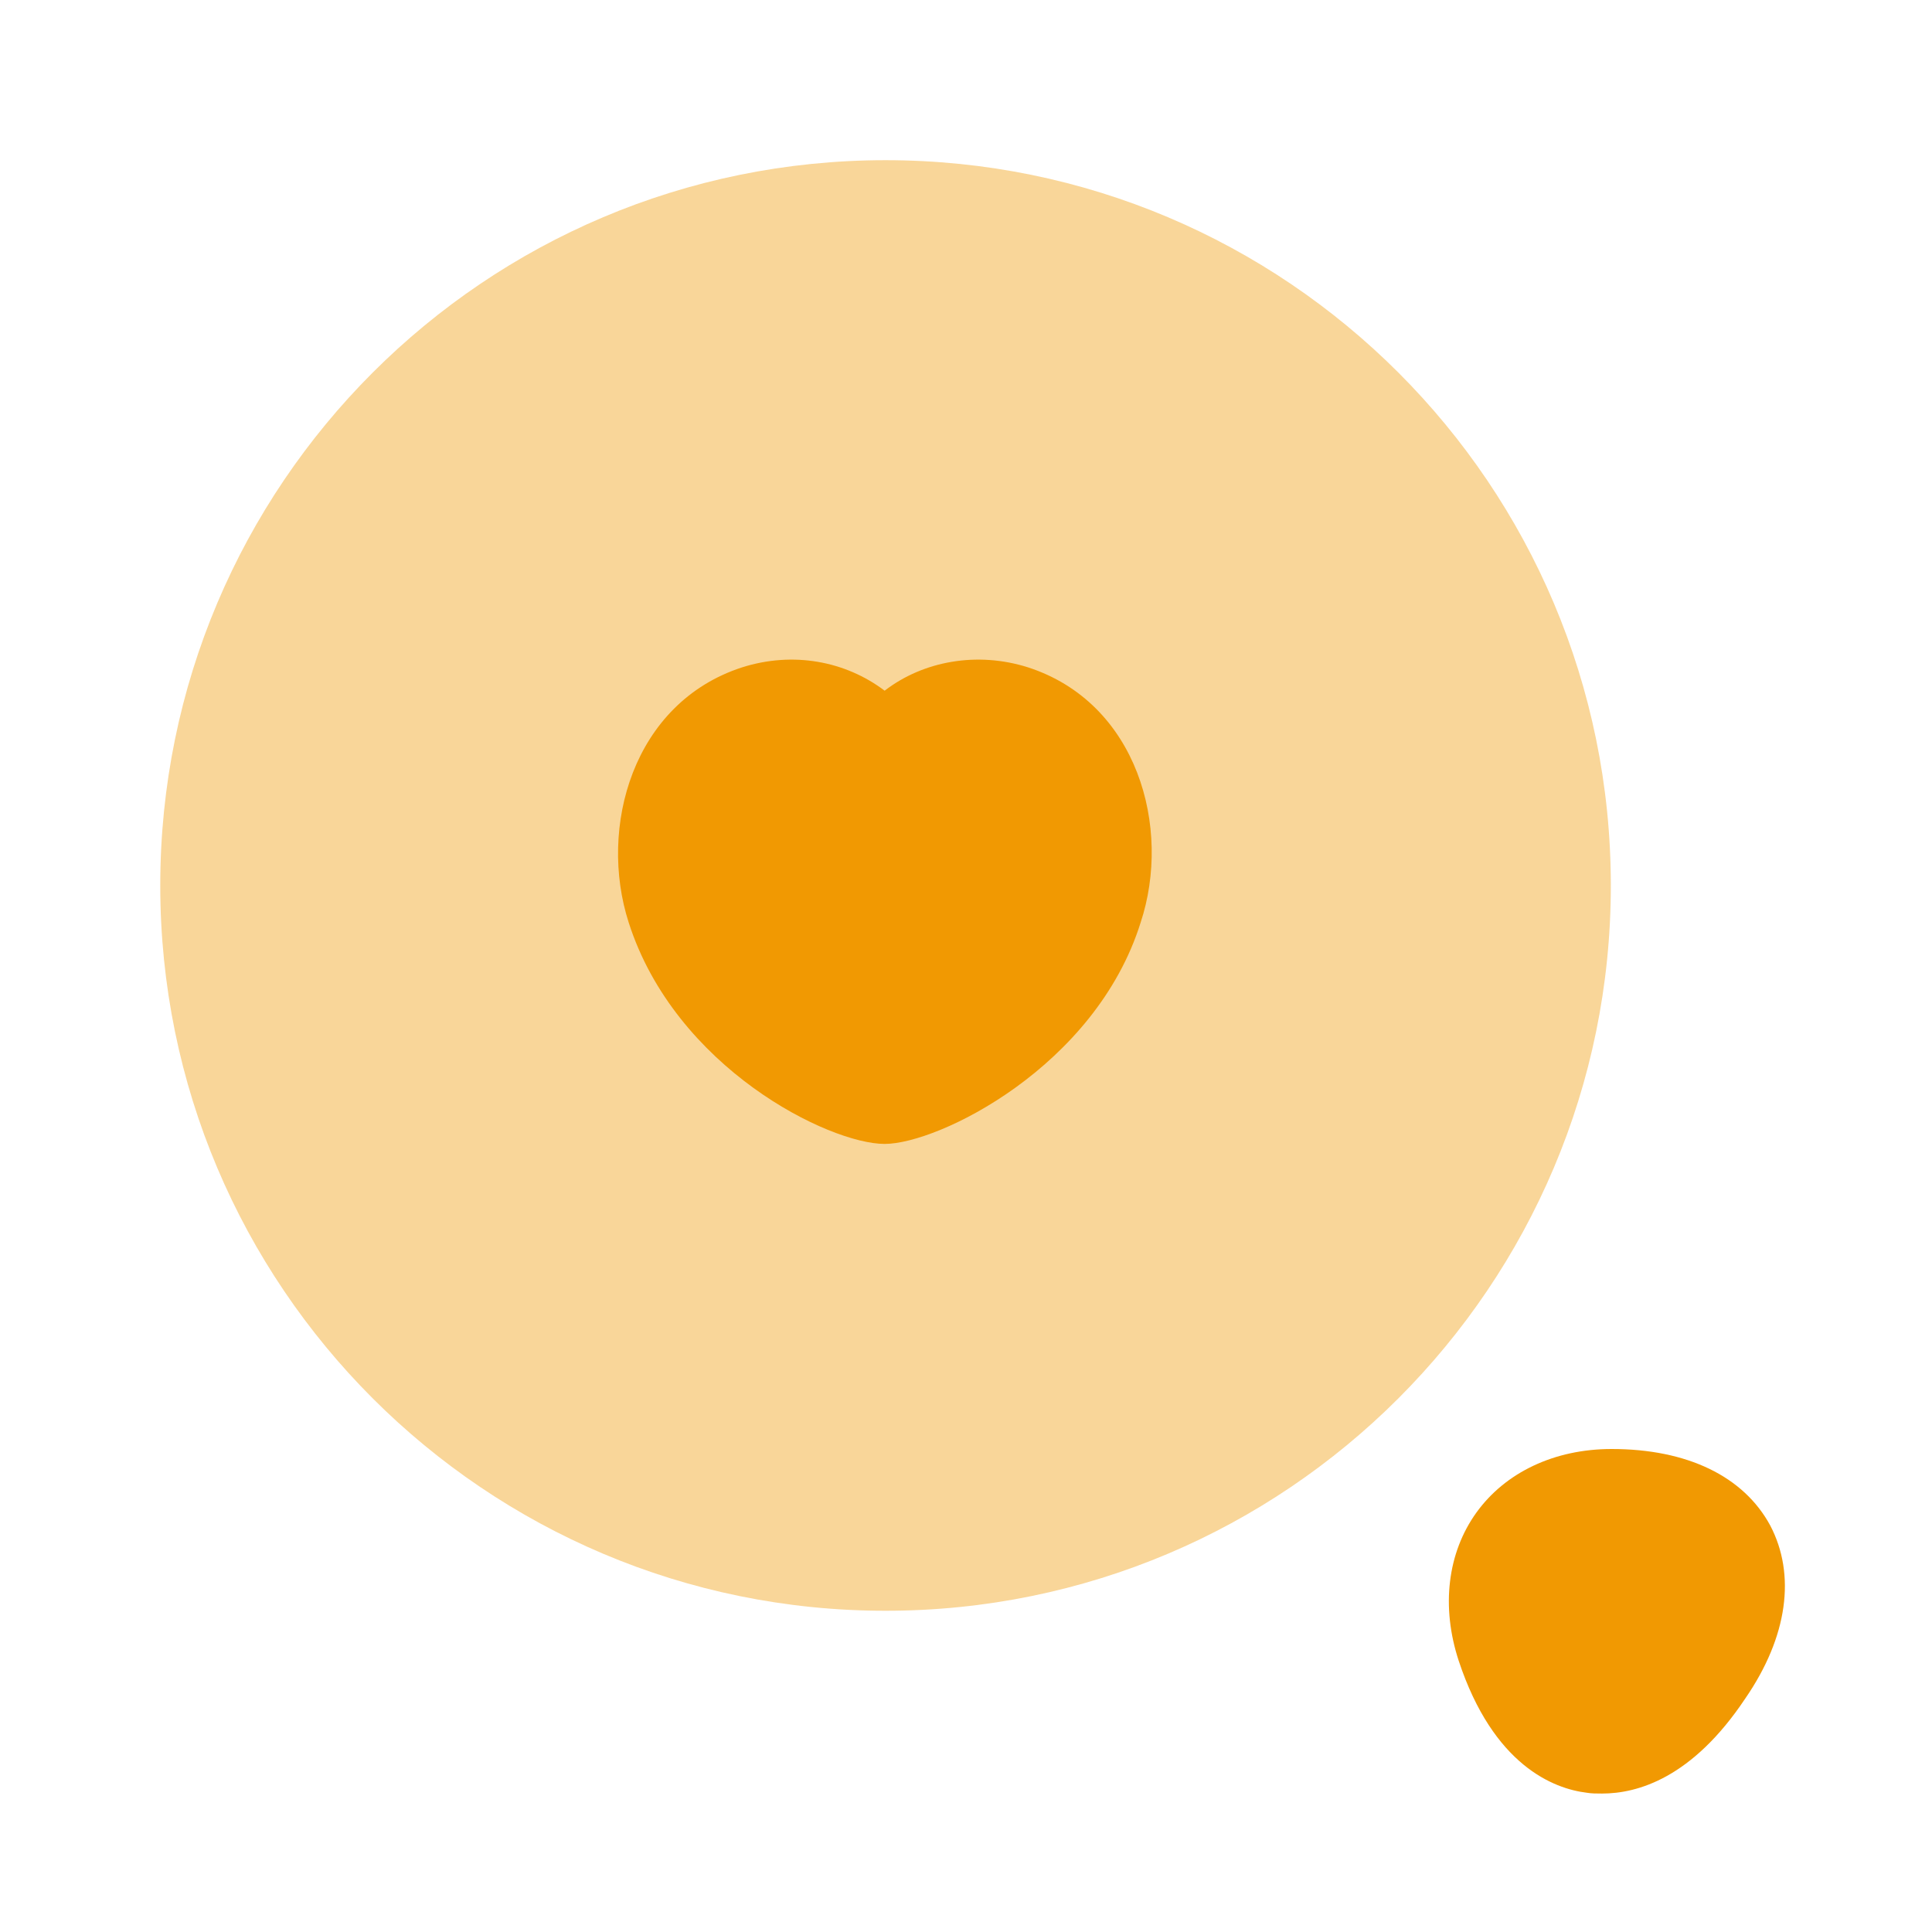
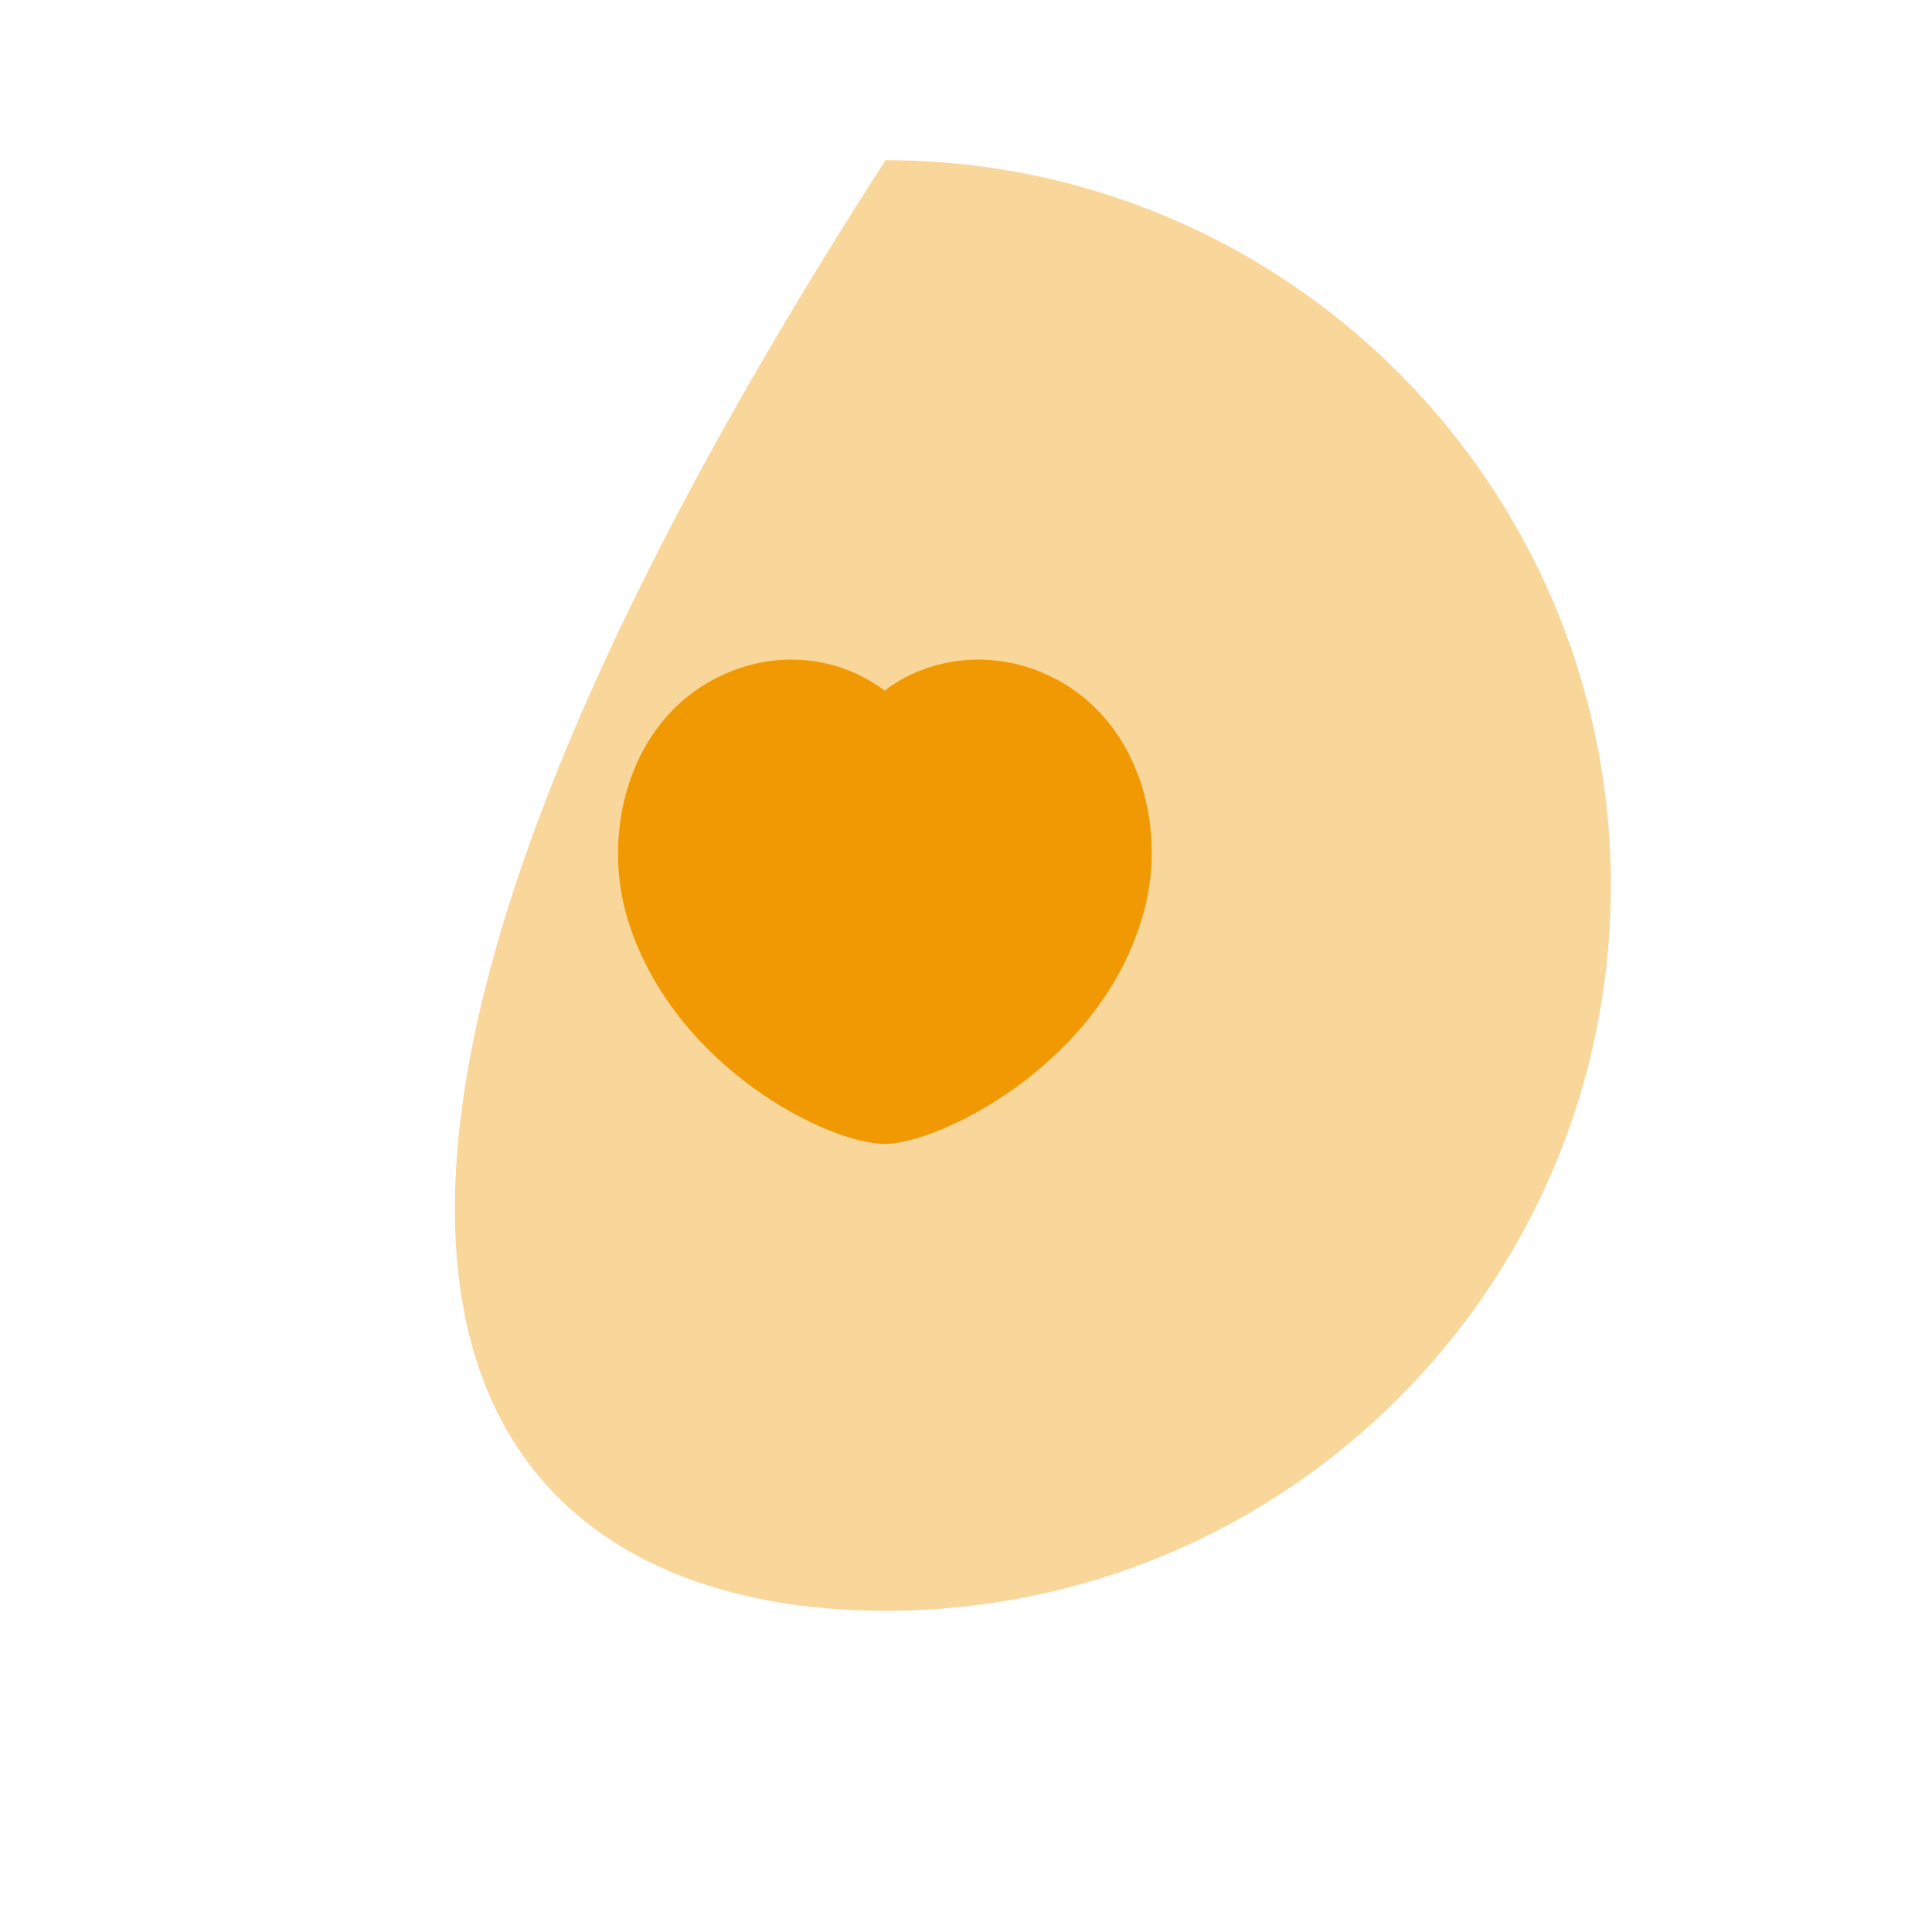
<svg xmlns="http://www.w3.org/2000/svg" width="56" height="56" viewBox="0 0 56 56" fill="none">
-   <path opacity="0.4" d="M25.668 46.689C37.279 46.689 46.691 37.277 46.691 25.666C46.691 14.055 37.279 4.643 25.668 4.643C14.057 4.643 4.645 14.055 4.645 25.666C4.645 37.277 14.057 46.689 25.668 46.689Z" fill="#F19902" />
+   <path opacity="0.4" d="M25.668 46.689C37.279 46.689 46.691 37.277 46.691 25.666C46.691 14.055 37.279 4.643 25.668 4.643C4.645 37.277 14.057 46.689 25.668 46.689Z" fill="#F19902" />
  <path d="M29.796 19.343C28.326 18.877 26.762 19.157 25.642 20.02C24.499 19.157 22.983 18.877 21.512 19.343C18.339 20.37 17.336 23.986 18.223 26.74C19.576 30.963 24.032 33.157 25.642 33.157C27.206 33.157 31.756 30.916 33.062 26.74C33.972 23.986 32.969 20.37 29.796 19.343Z" fill="#F19902" />
-   <path d="M51.311 44.217C50.541 42.793 48.907 42 46.714 42C45.057 42 43.634 42.677 42.794 43.843C41.954 45.01 41.767 46.573 42.281 48.137C43.284 51.17 45.034 51.847 45.991 51.963C46.131 51.987 46.271 51.987 46.434 51.987C47.461 51.987 49.047 51.543 50.587 49.233C51.824 47.437 52.057 45.64 51.311 44.217Z" fill="#F19902" />
</svg>